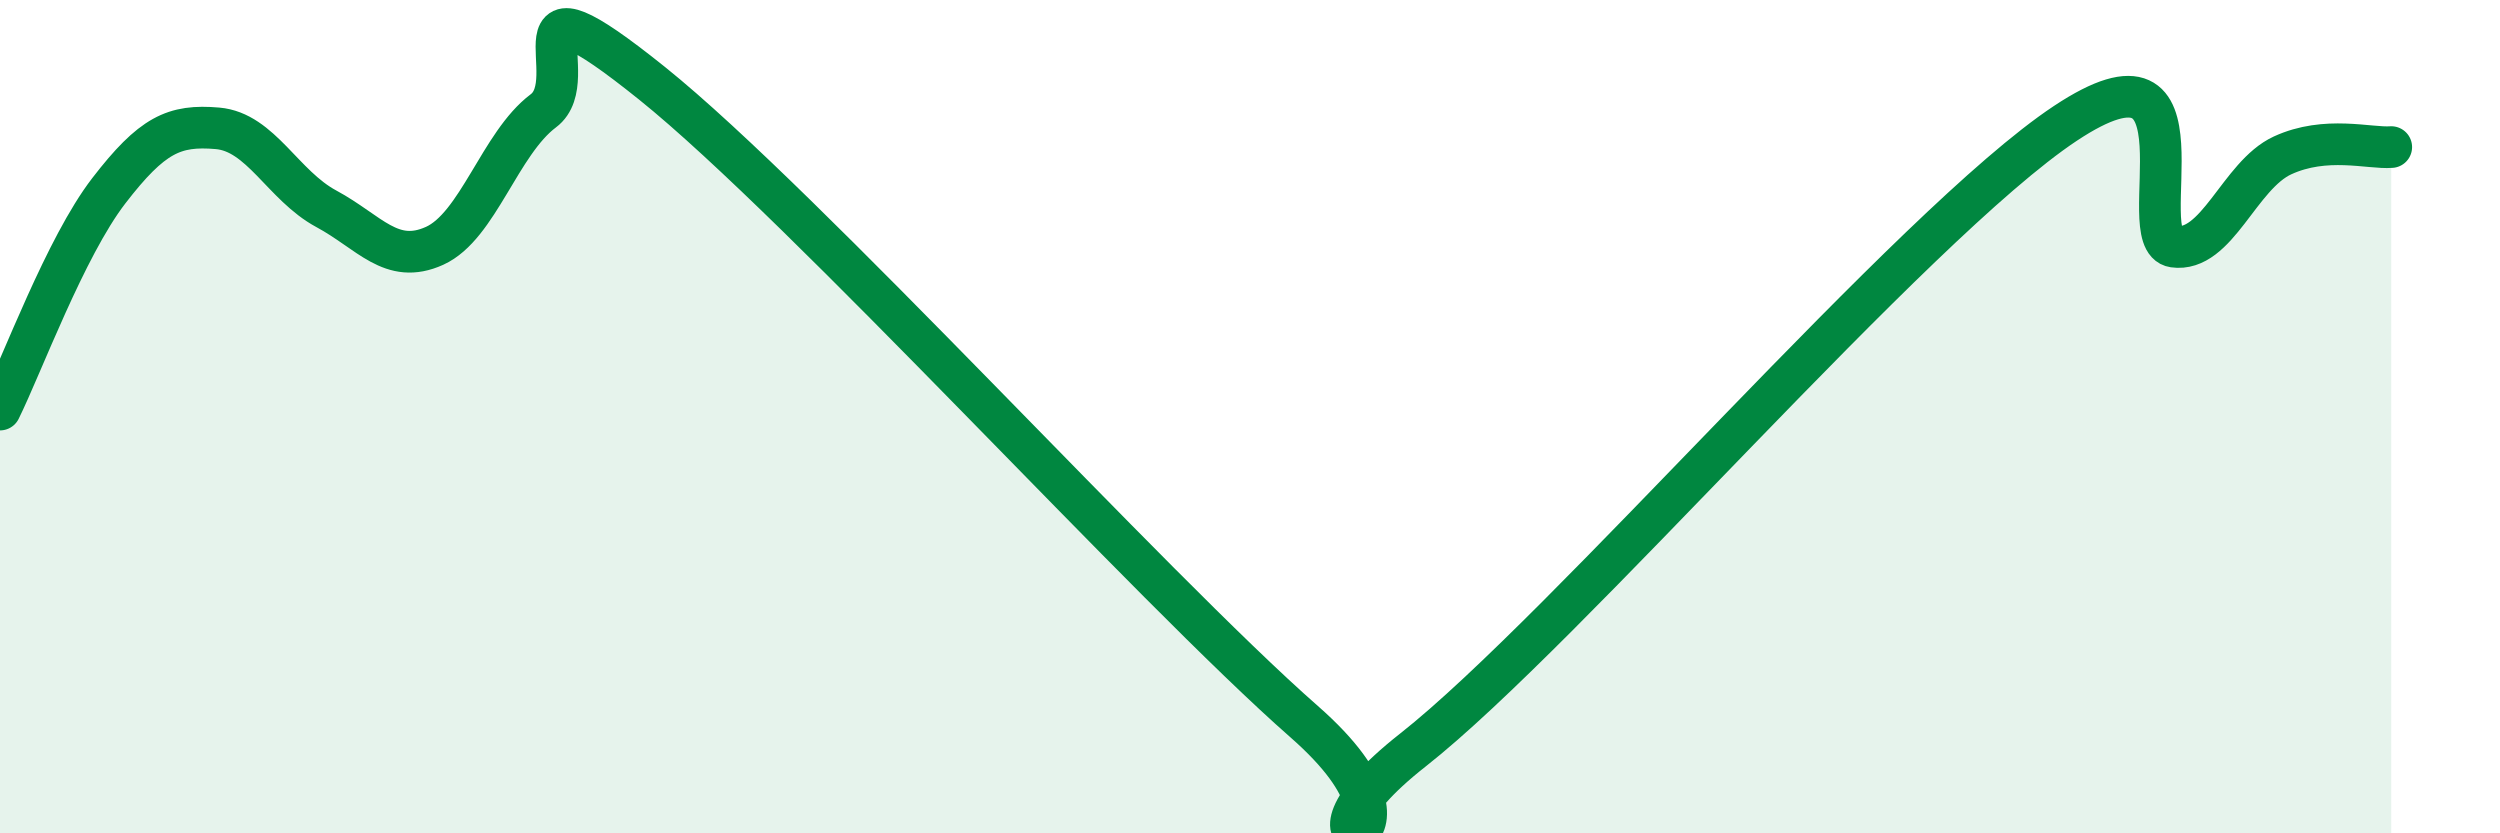
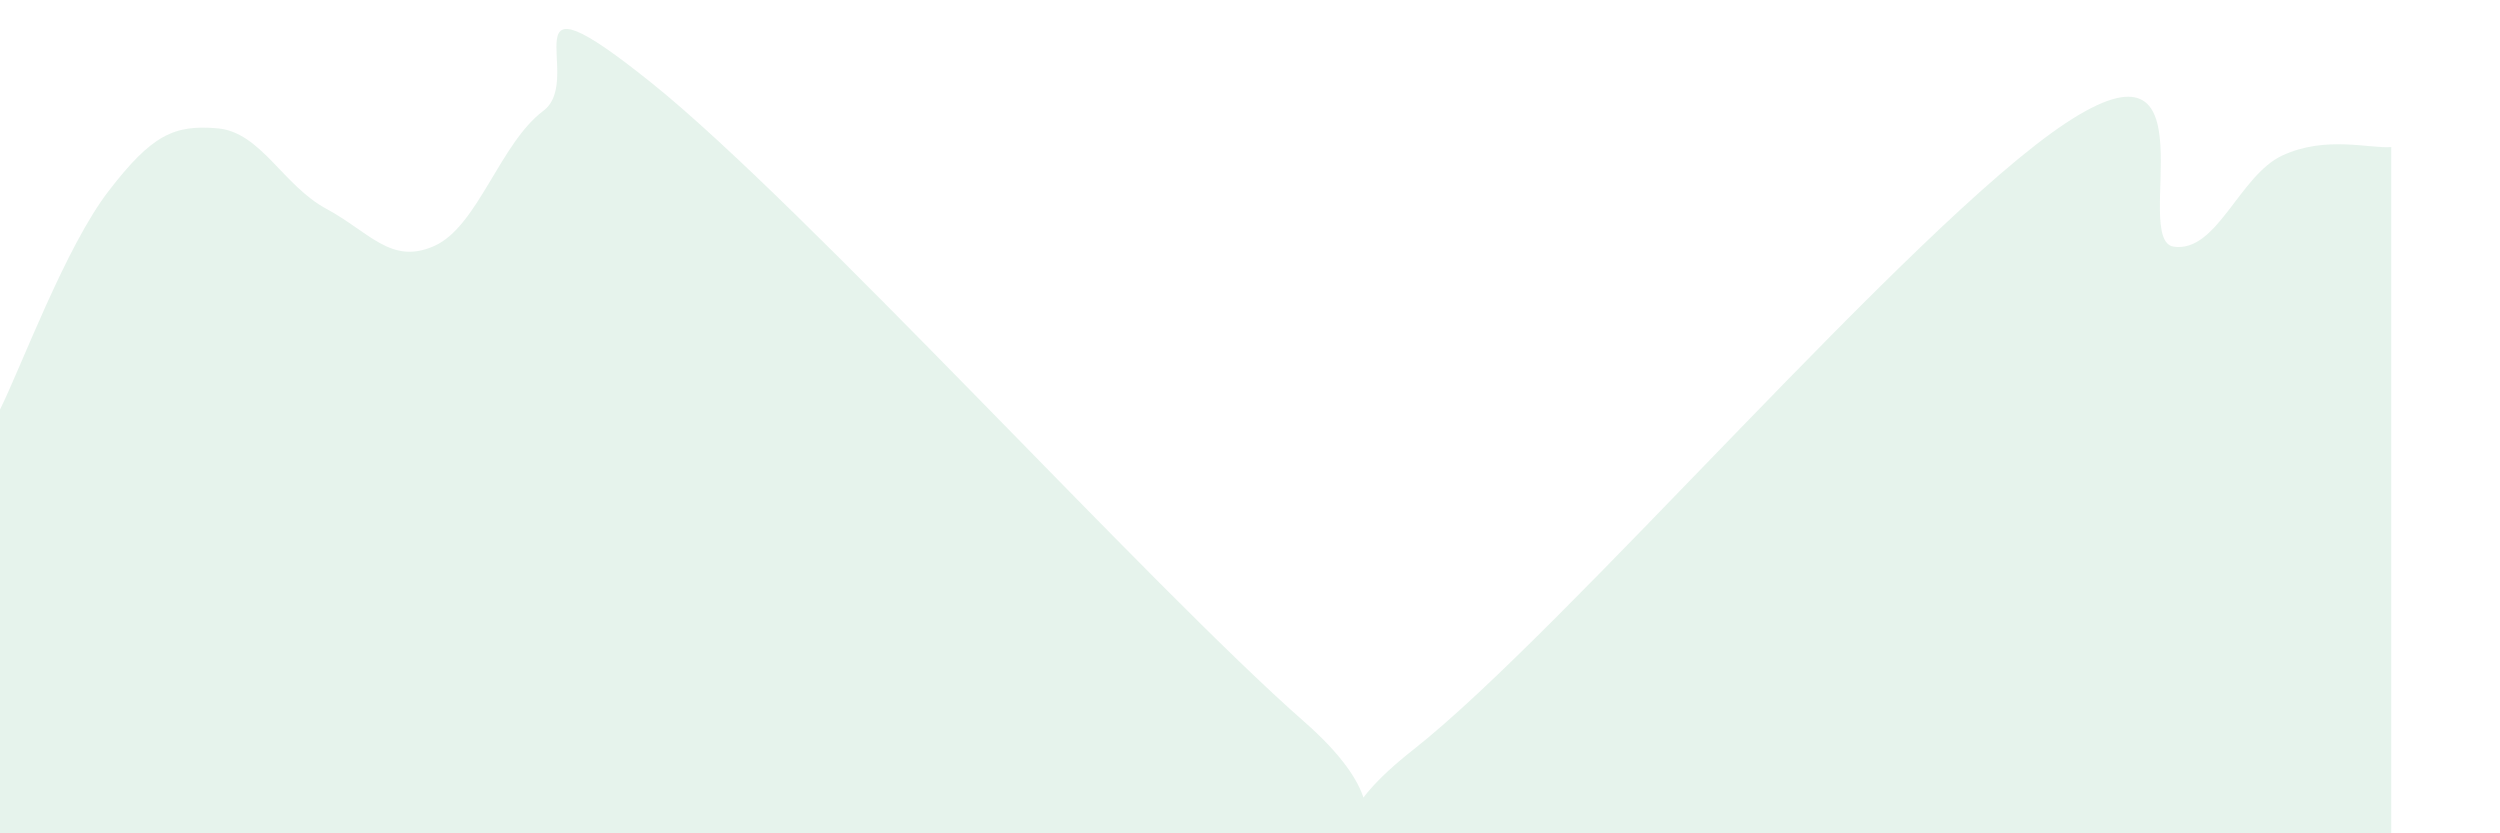
<svg xmlns="http://www.w3.org/2000/svg" width="60" height="20" viewBox="0 0 60 20">
  <path d="M 0,9.83 C 0.52,8.78 1.57,5.93 2.61,4.58 C 3.65,3.23 4.18,2.99 5.22,3.08 C 6.26,3.17 6.79,4.45 7.83,5.01 C 8.87,5.57 9.39,6.37 10.43,5.9 C 11.47,5.43 12,3.44 13.04,2.66 C 14.08,1.88 12,-0.93 15.65,2 C 19.3,4.93 27.65,14.12 31.3,17.32 C 34.95,20.52 30.26,20.87 33.91,18 C 37.56,15.13 45.92,5.38 49.57,2.96 C 53.22,0.54 51.13,5.77 52.17,5.92 C 53.21,6.07 53.74,4.21 54.78,3.73 C 55.82,3.25 56.87,3.57 57.39,3.53L57.39 20L0 20Z" fill="#008740" opacity="0.1" stroke-linecap="round" stroke-linejoin="round" />
-   <path d="M 0,9.83 C 0.52,8.78 1.57,5.93 2.61,4.58 C 3.65,3.23 4.18,2.99 5.22,3.08 C 6.26,3.17 6.79,4.45 7.83,5.01 C 8.87,5.57 9.39,6.37 10.43,5.9 C 11.47,5.43 12,3.44 13.04,2.66 C 14.08,1.88 12,-0.93 15.65,2 C 19.3,4.93 27.65,14.12 31.3,17.32 C 34.95,20.52 30.26,20.87 33.91,18 C 37.56,15.13 45.92,5.38 49.57,2.96 C 53.22,0.54 51.13,5.77 52.17,5.92 C 53.21,6.07 53.74,4.21 54.78,3.73 C 55.82,3.25 56.87,3.57 57.39,3.53" stroke="#008740" stroke-width="1" fill="none" stroke-linecap="round" stroke-linejoin="round" />
</svg>